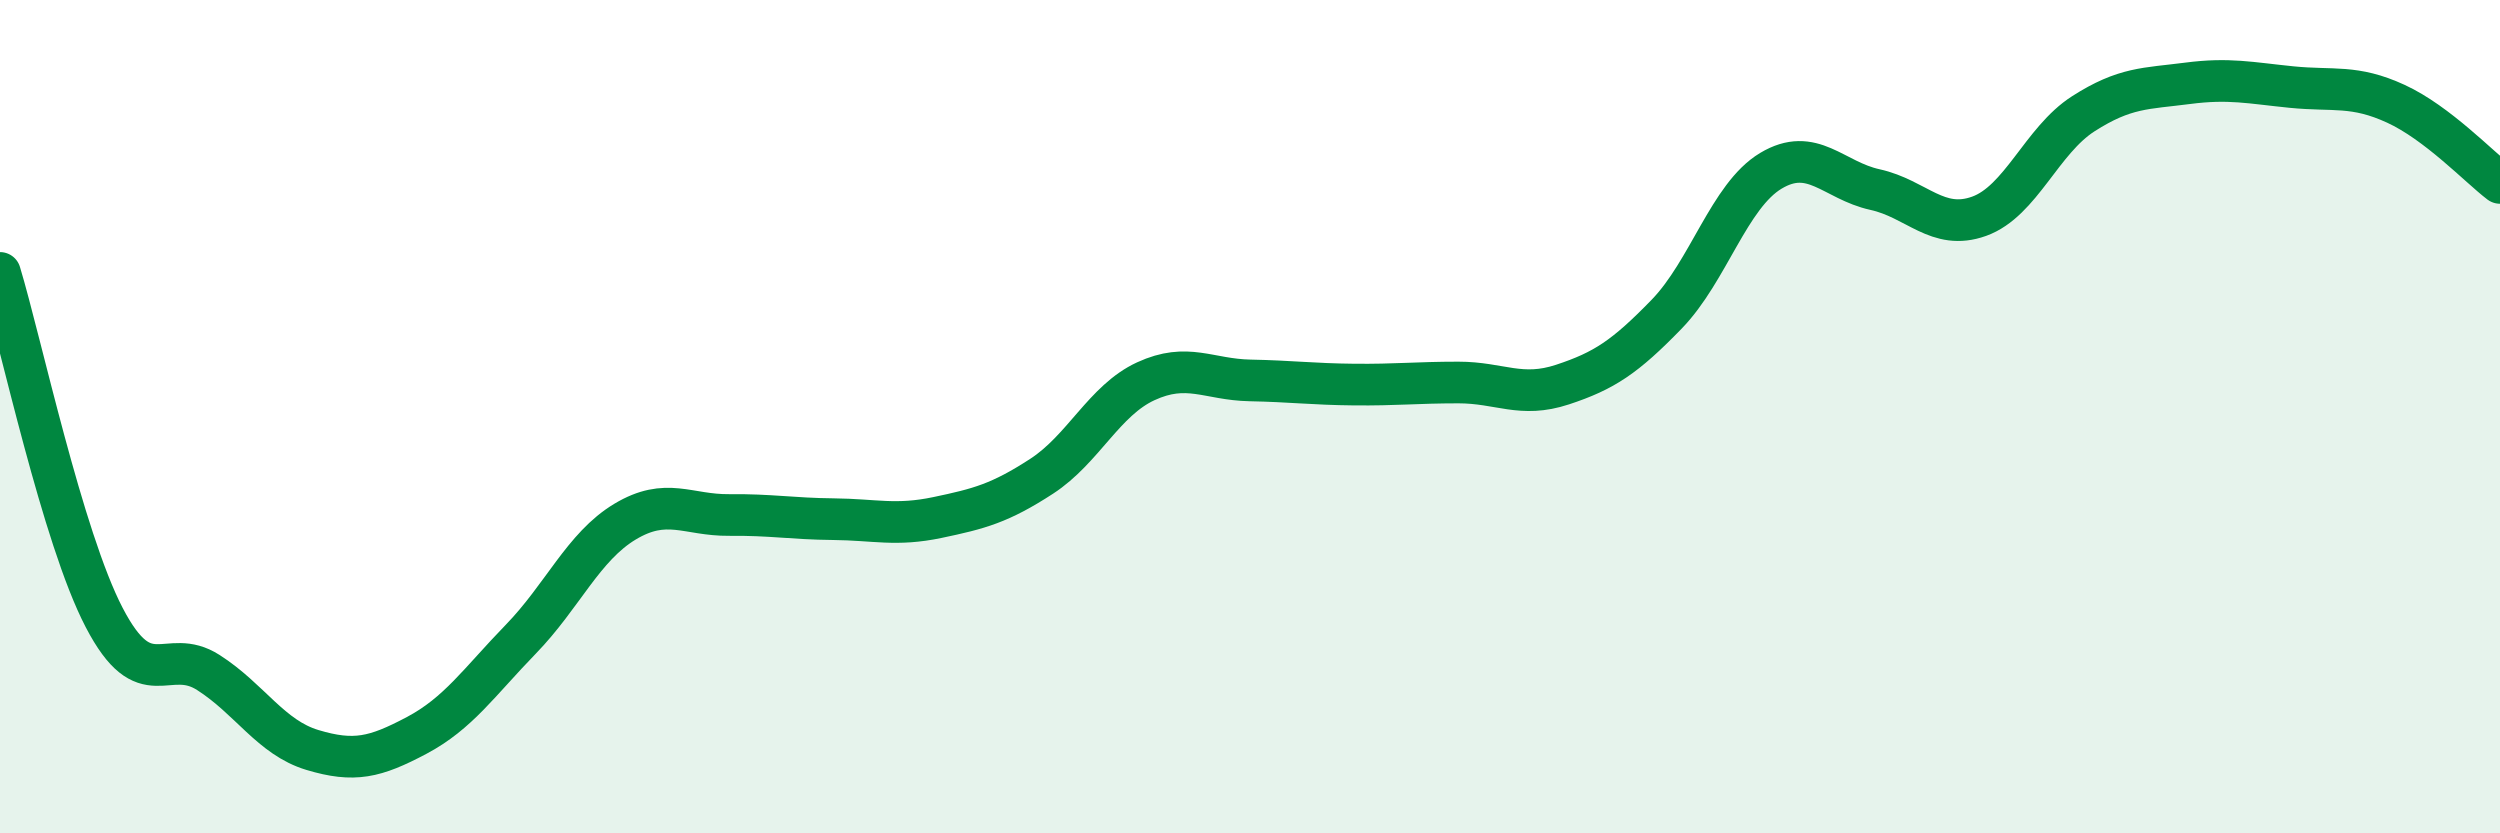
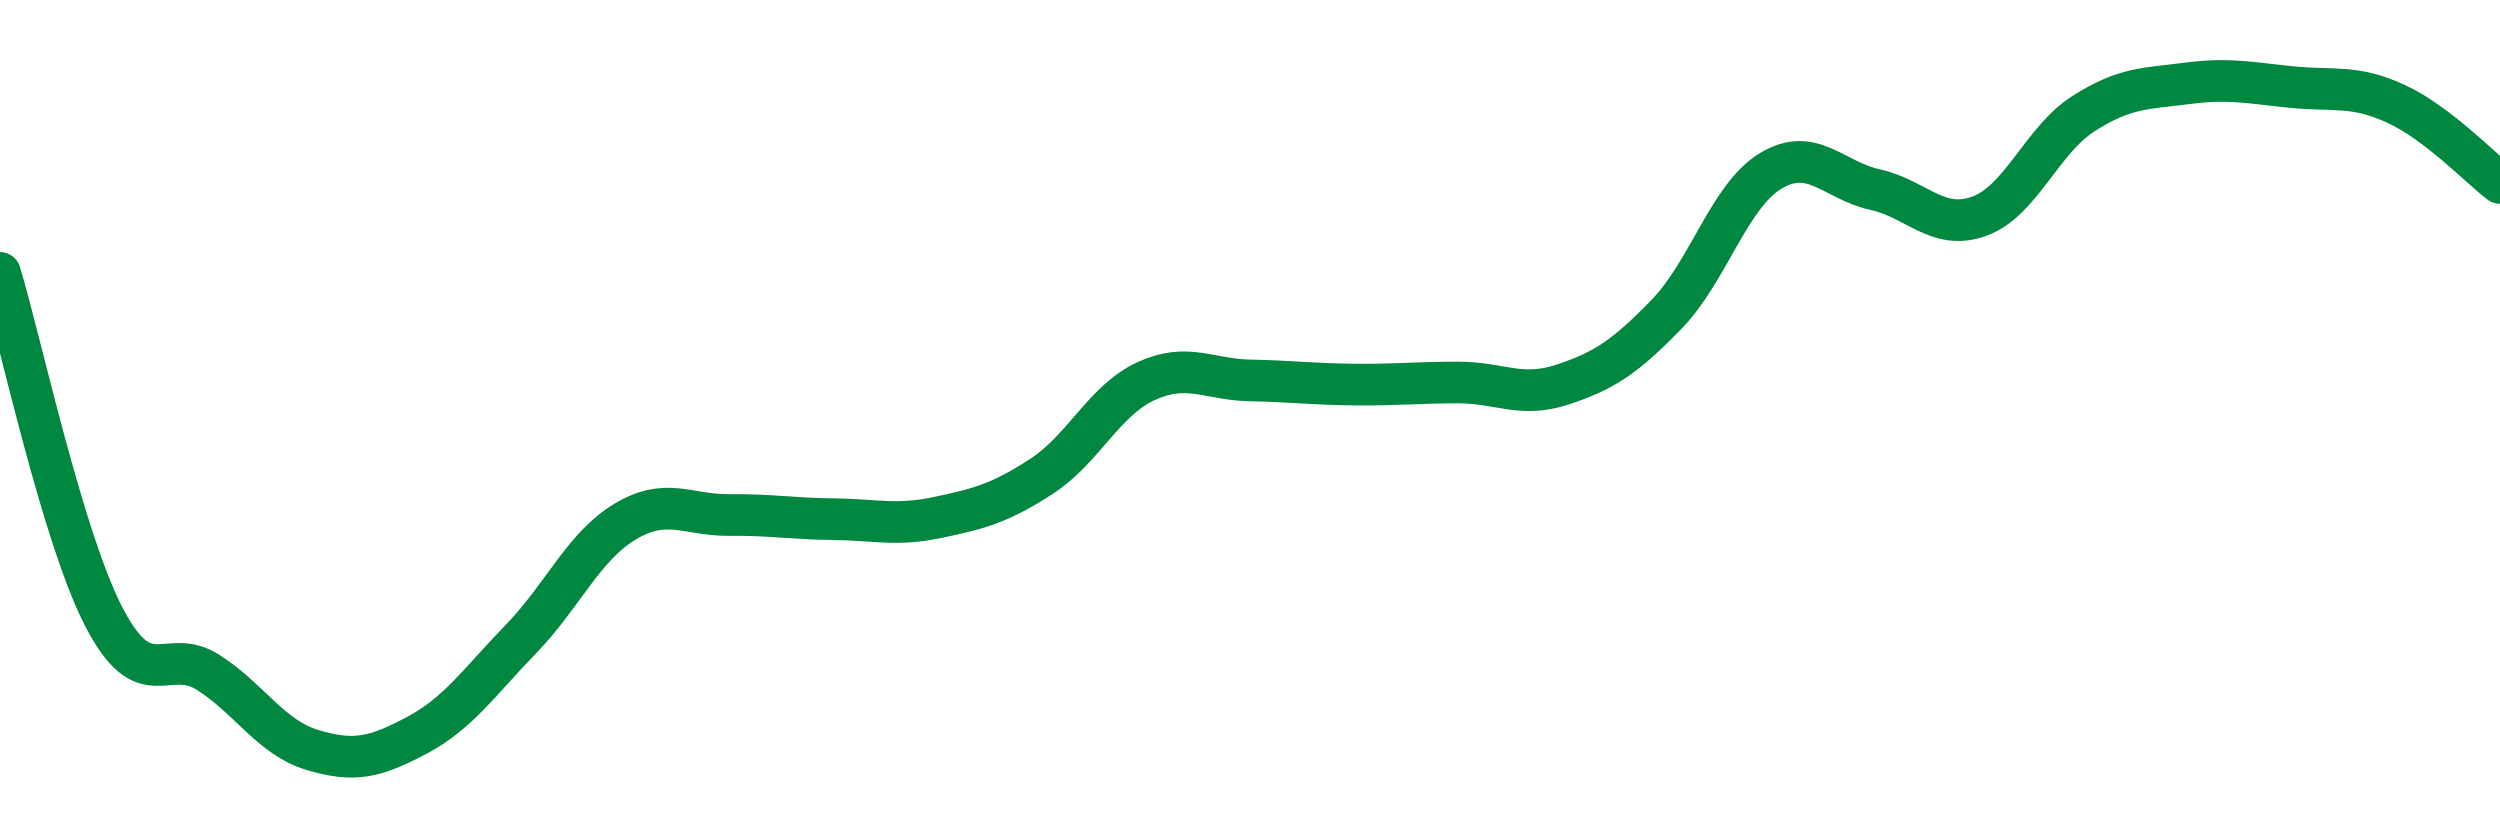
<svg xmlns="http://www.w3.org/2000/svg" width="60" height="20" viewBox="0 0 60 20">
-   <path d="M 0,6.55 C 0.5,8.2 1.5,12.9 2.5,14.82 C 3.5,16.74 4,15.5 5,16.14 C 6,16.78 6.5,17.7 7.5,18 C 8.5,18.3 9,18.18 10,17.65 C 11,17.12 11.5,16.37 12.5,15.34 C 13.5,14.31 14,13.12 15,12.52 C 16,11.92 16.5,12.37 17.5,12.36 C 18.5,12.35 19,12.45 20,12.46 C 21,12.47 21.5,12.63 22.5,12.42 C 23.5,12.21 24,12.08 25,11.43 C 26,10.78 26.5,9.61 27.5,9.15 C 28.5,8.69 29,9.11 30,9.13 C 31,9.15 31.5,9.22 32.5,9.23 C 33.5,9.24 34,9.18 35,9.18 C 36,9.18 36.5,9.56 37.5,9.23 C 38.5,8.9 39,8.57 40,7.54 C 41,6.51 41.5,4.7 42.5,4.1 C 43.5,3.5 44,4.33 45,4.55 C 46,4.77 46.5,5.55 47.5,5.19 C 48.5,4.83 49,3.37 50,2.73 C 51,2.09 51.5,2.13 52.5,2 C 53.5,1.87 54,1.99 55,2.09 C 56,2.19 56.5,2.03 57.5,2.49 C 58.5,2.95 59.5,4.01 60,4.39L60 20L0 20Z" fill="#008740" opacity="0.1" stroke-linecap="round" stroke-linejoin="round" />
  <path d="M 0,6.55 C 0.5,8.2 1.5,12.9 2.5,14.82 C 3.5,16.74 4,15.5 5,16.14 C 6,16.78 6.5,17.7 7.5,18 C 8.5,18.3 9,18.18 10,17.65 C 11,17.12 11.5,16.37 12.5,15.34 C 13.5,14.31 14,13.12 15,12.52 C 16,11.92 16.5,12.37 17.5,12.36 C 18.5,12.35 19,12.45 20,12.46 C 21,12.47 21.5,12.63 22.5,12.42 C 23.5,12.21 24,12.08 25,11.43 C 26,10.78 26.5,9.61 27.5,9.15 C 28.5,8.69 29,9.11 30,9.13 C 31,9.15 31.5,9.22 32.5,9.23 C 33.5,9.24 34,9.18 35,9.18 C 36,9.18 36.5,9.56 37.5,9.23 C 38.5,8.9 39,8.57 40,7.54 C 41,6.51 41.5,4.7 42.5,4.1 C 43.5,3.5 44,4.33 45,4.55 C 46,4.77 46.5,5.55 47.5,5.19 C 48.5,4.83 49,3.37 50,2.73 C 51,2.09 51.5,2.13 52.5,2 C 53.5,1.87 54,1.99 55,2.09 C 56,2.19 56.5,2.03 57.5,2.49 C 58.5,2.95 59.5,4.01 60,4.39" stroke="#008740" stroke-width="1" fill="none" stroke-linecap="round" stroke-linejoin="round" />
</svg>